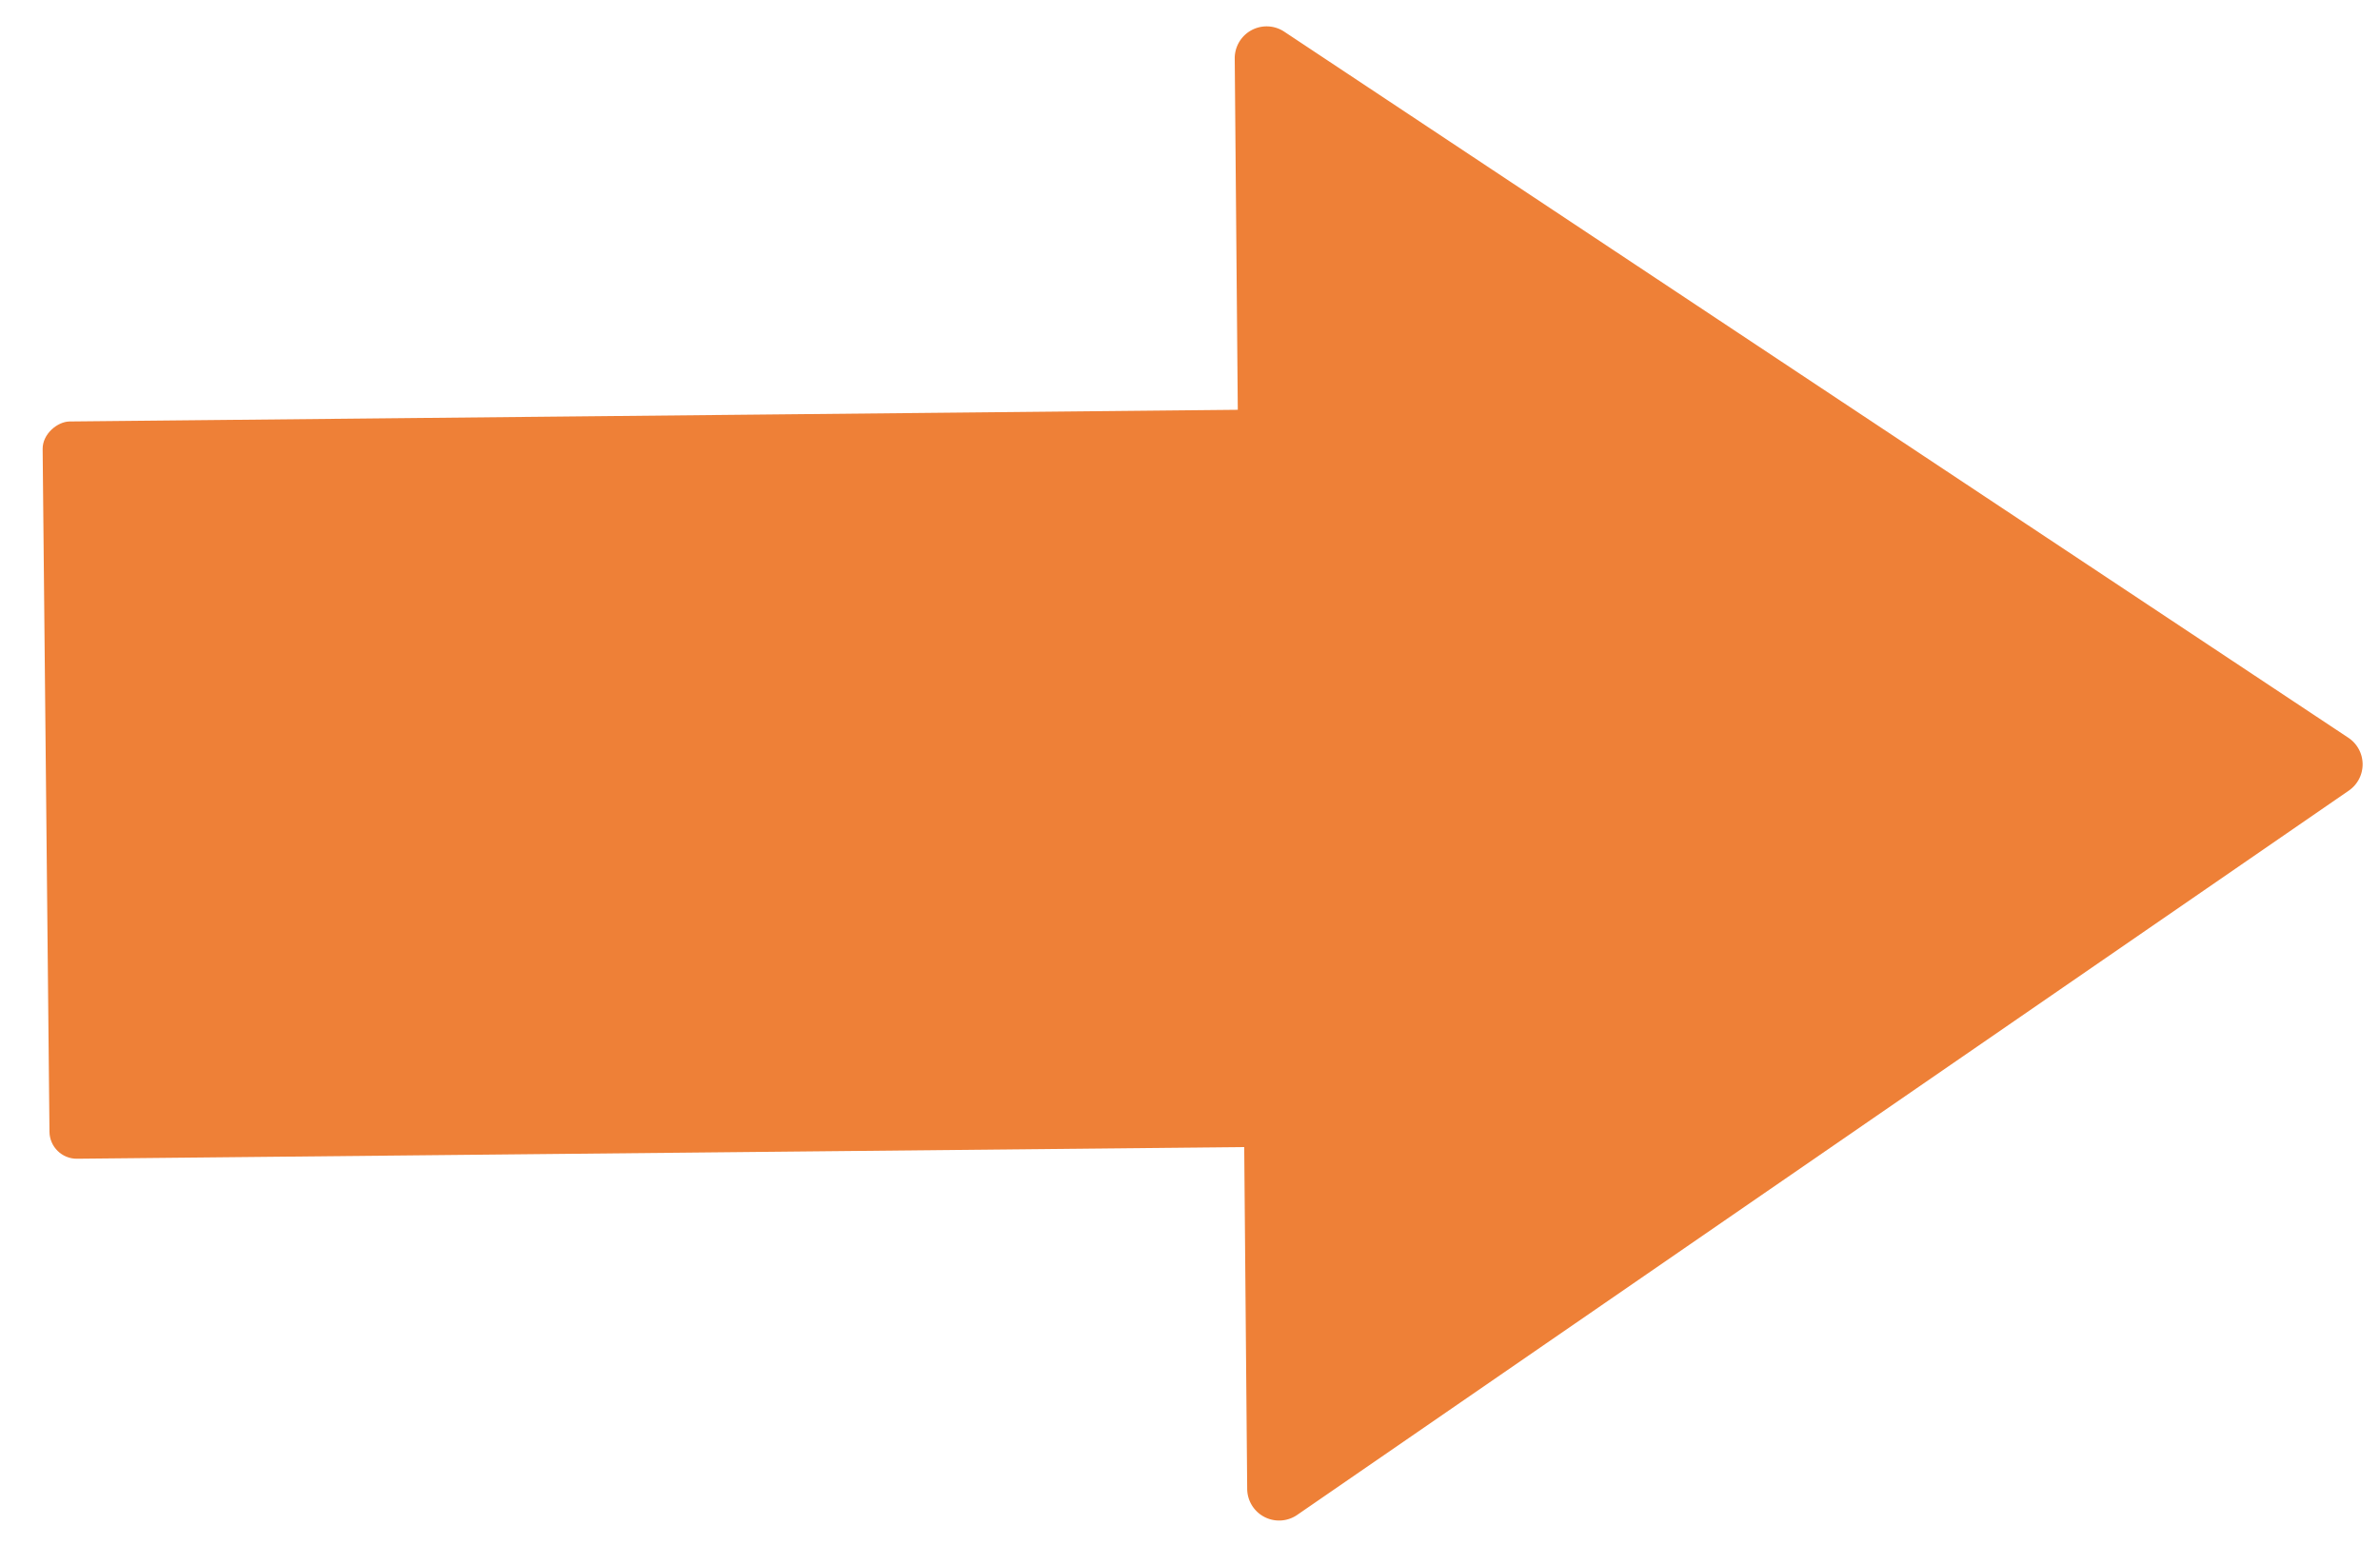
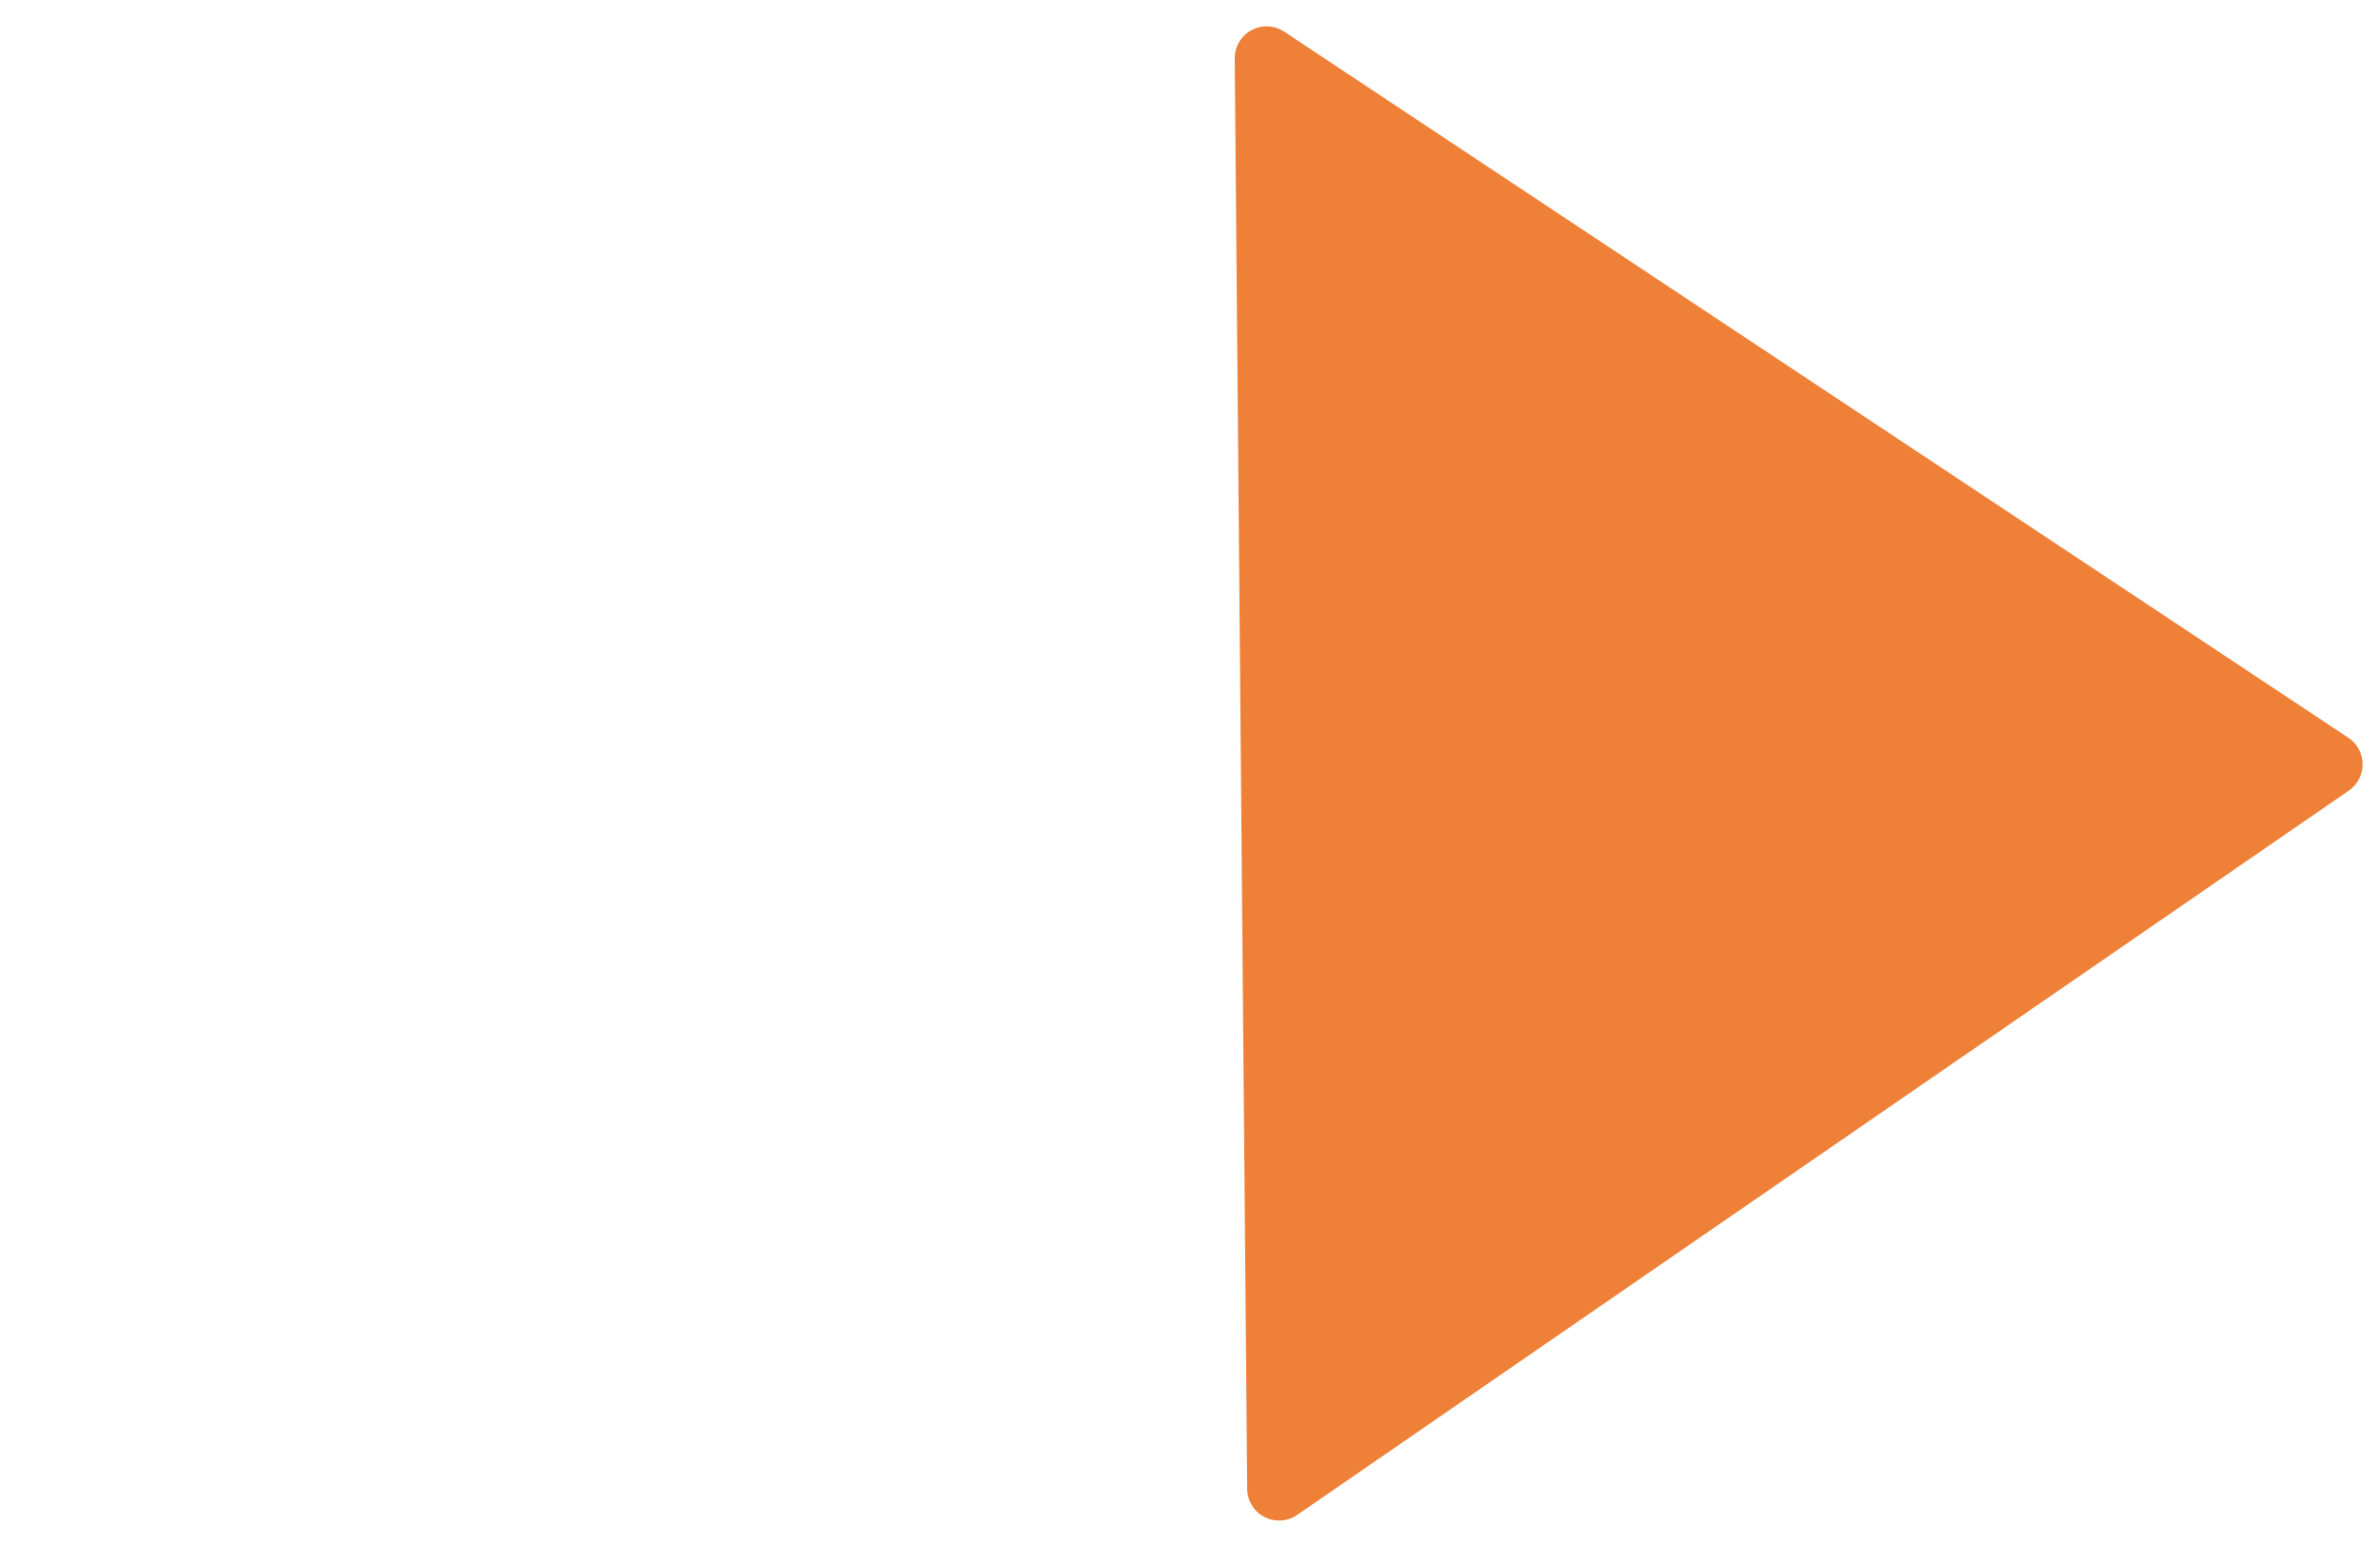
<svg xmlns="http://www.w3.org/2000/svg" id="圖層_1" data-name="圖層 1" viewBox="0 0 191 124">
  <defs>
    <style>.cls-1{fill:#ee8037;}</style>
  </defs>
-   <rect class="cls-1" x="28.04" y="8.82" width="59.17" height="107.99" rx="2.19" transform="matrix(0.01, 1, -1, 0.01, 119.93, 4.64)" />
  <path class="cls-1" d="M188.46,59.21,103.09,2.56a2.56,2.56,0,0,0-4,2.16l1,114.78a2.56,2.56,0,0,0,4,2.09L188.5,63.45A2.56,2.56,0,0,0,188.46,59.21Z" />
</svg>